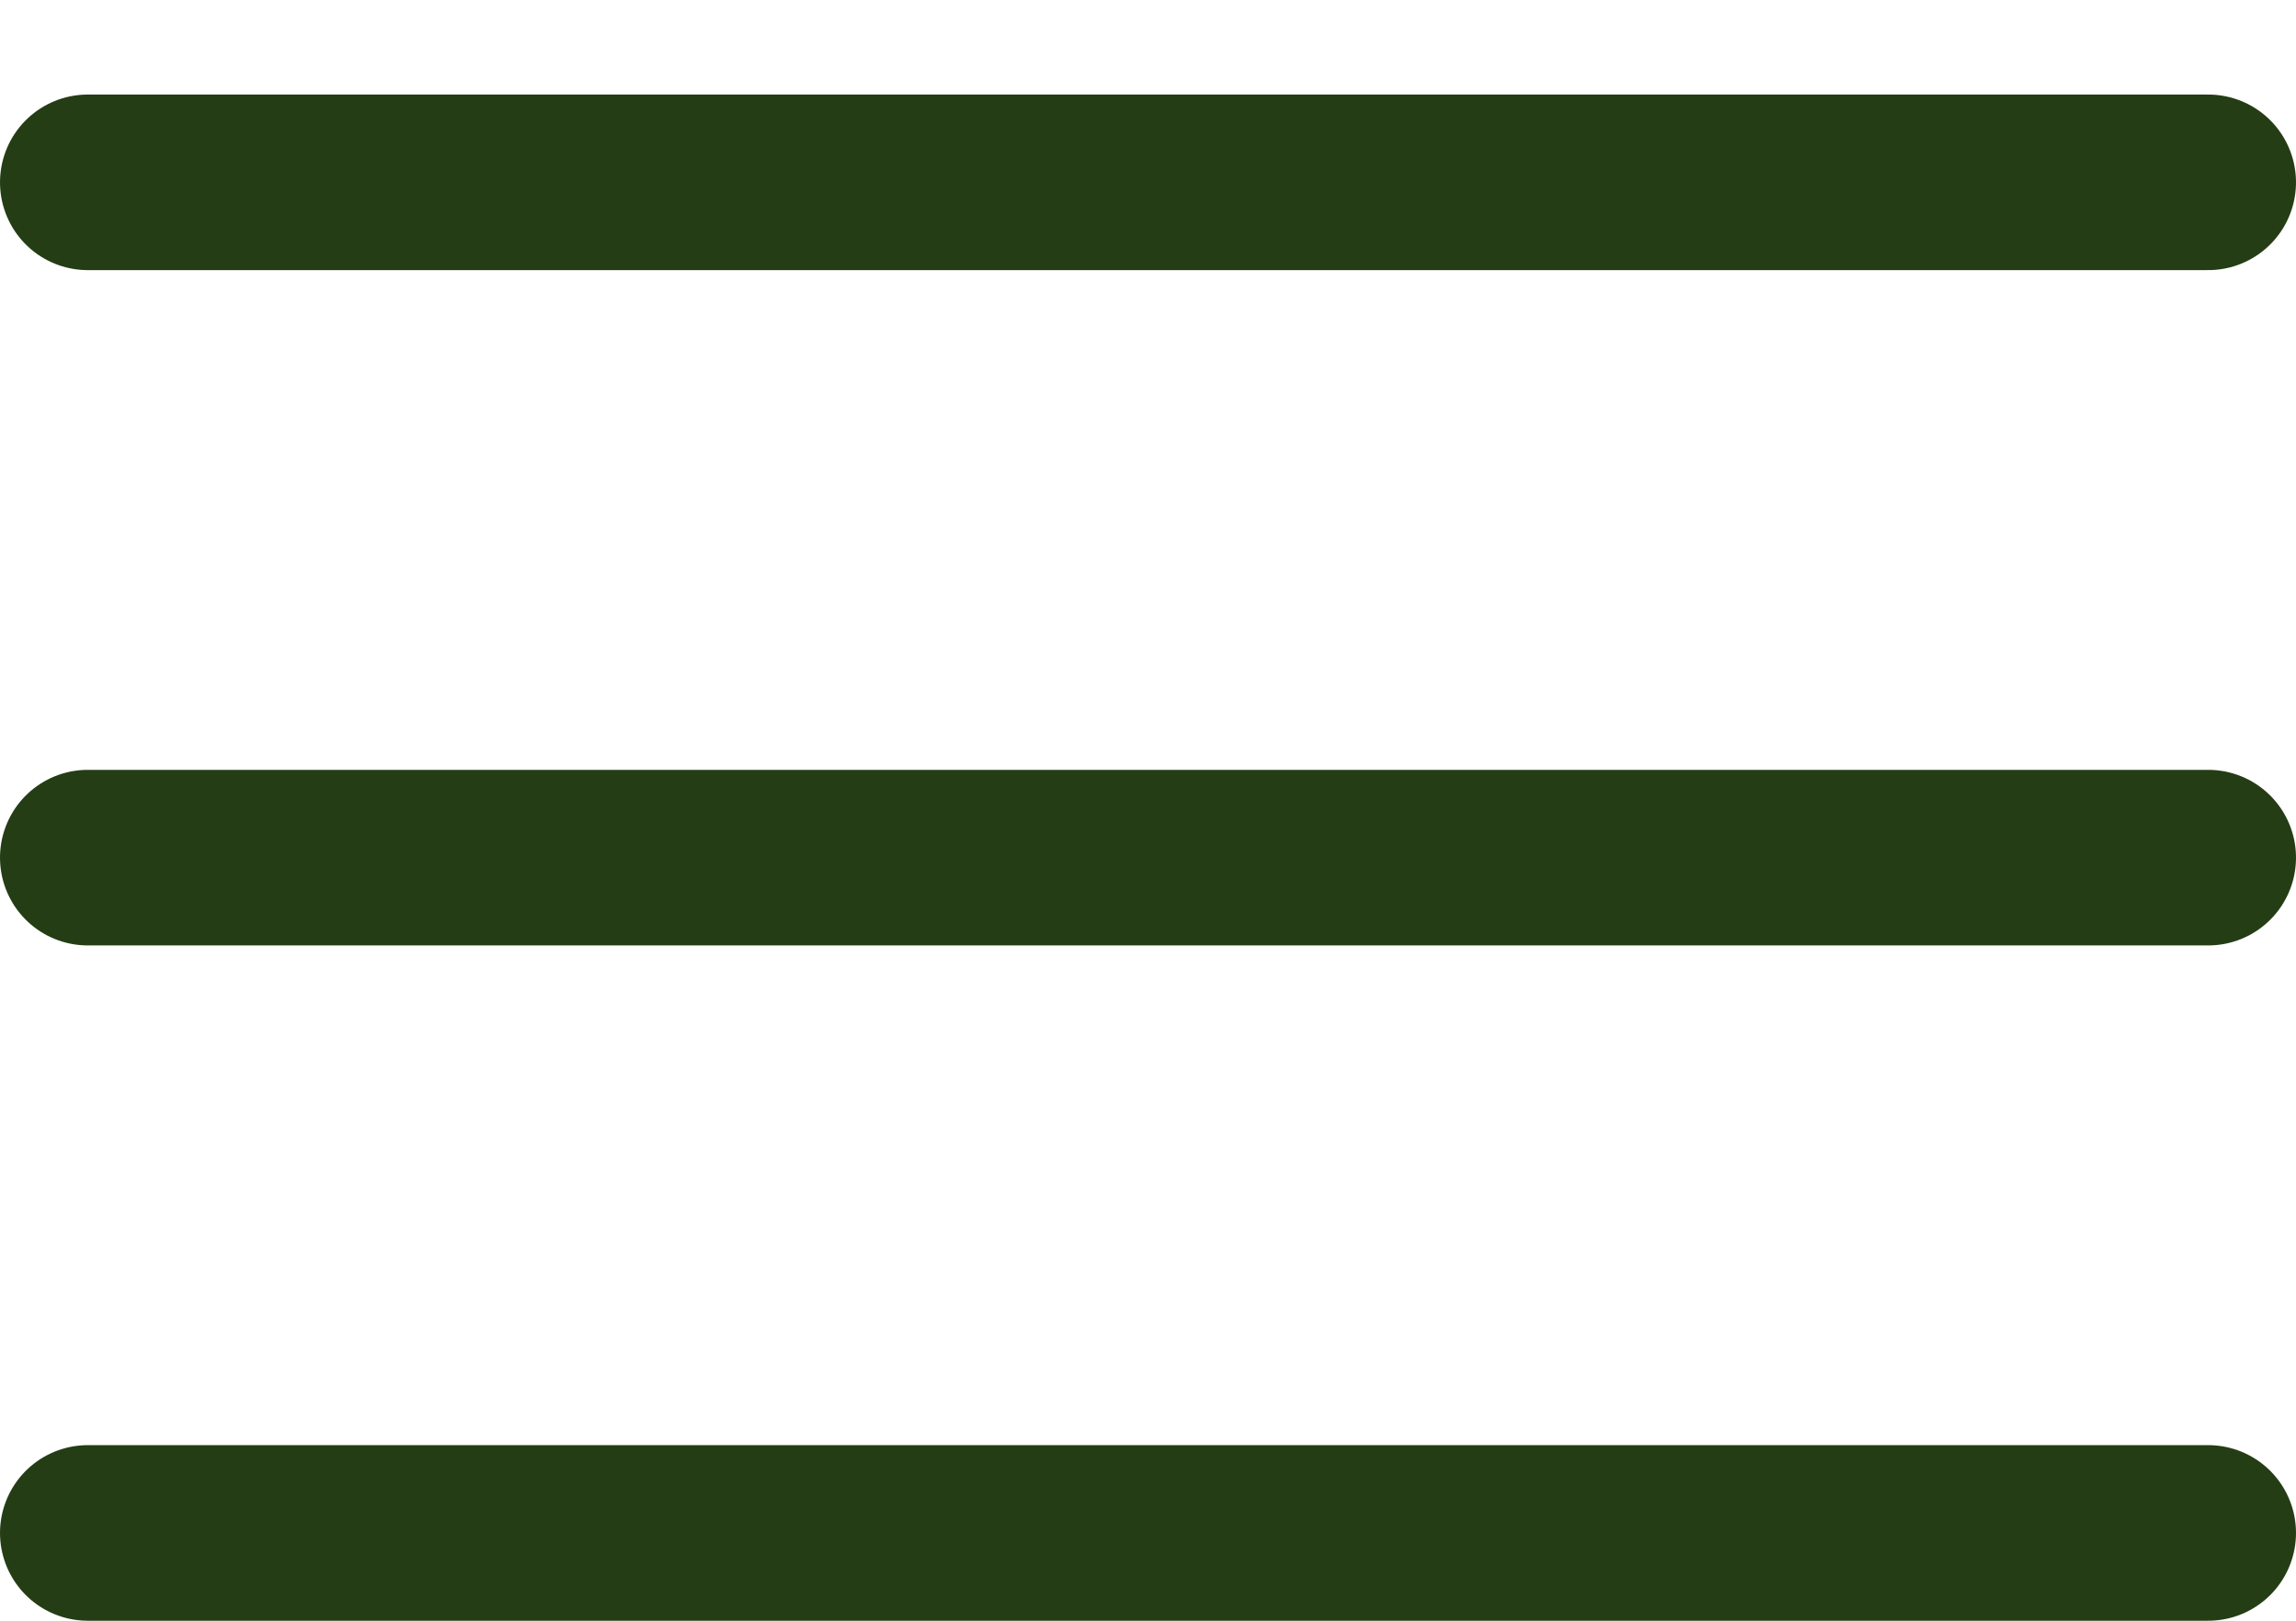
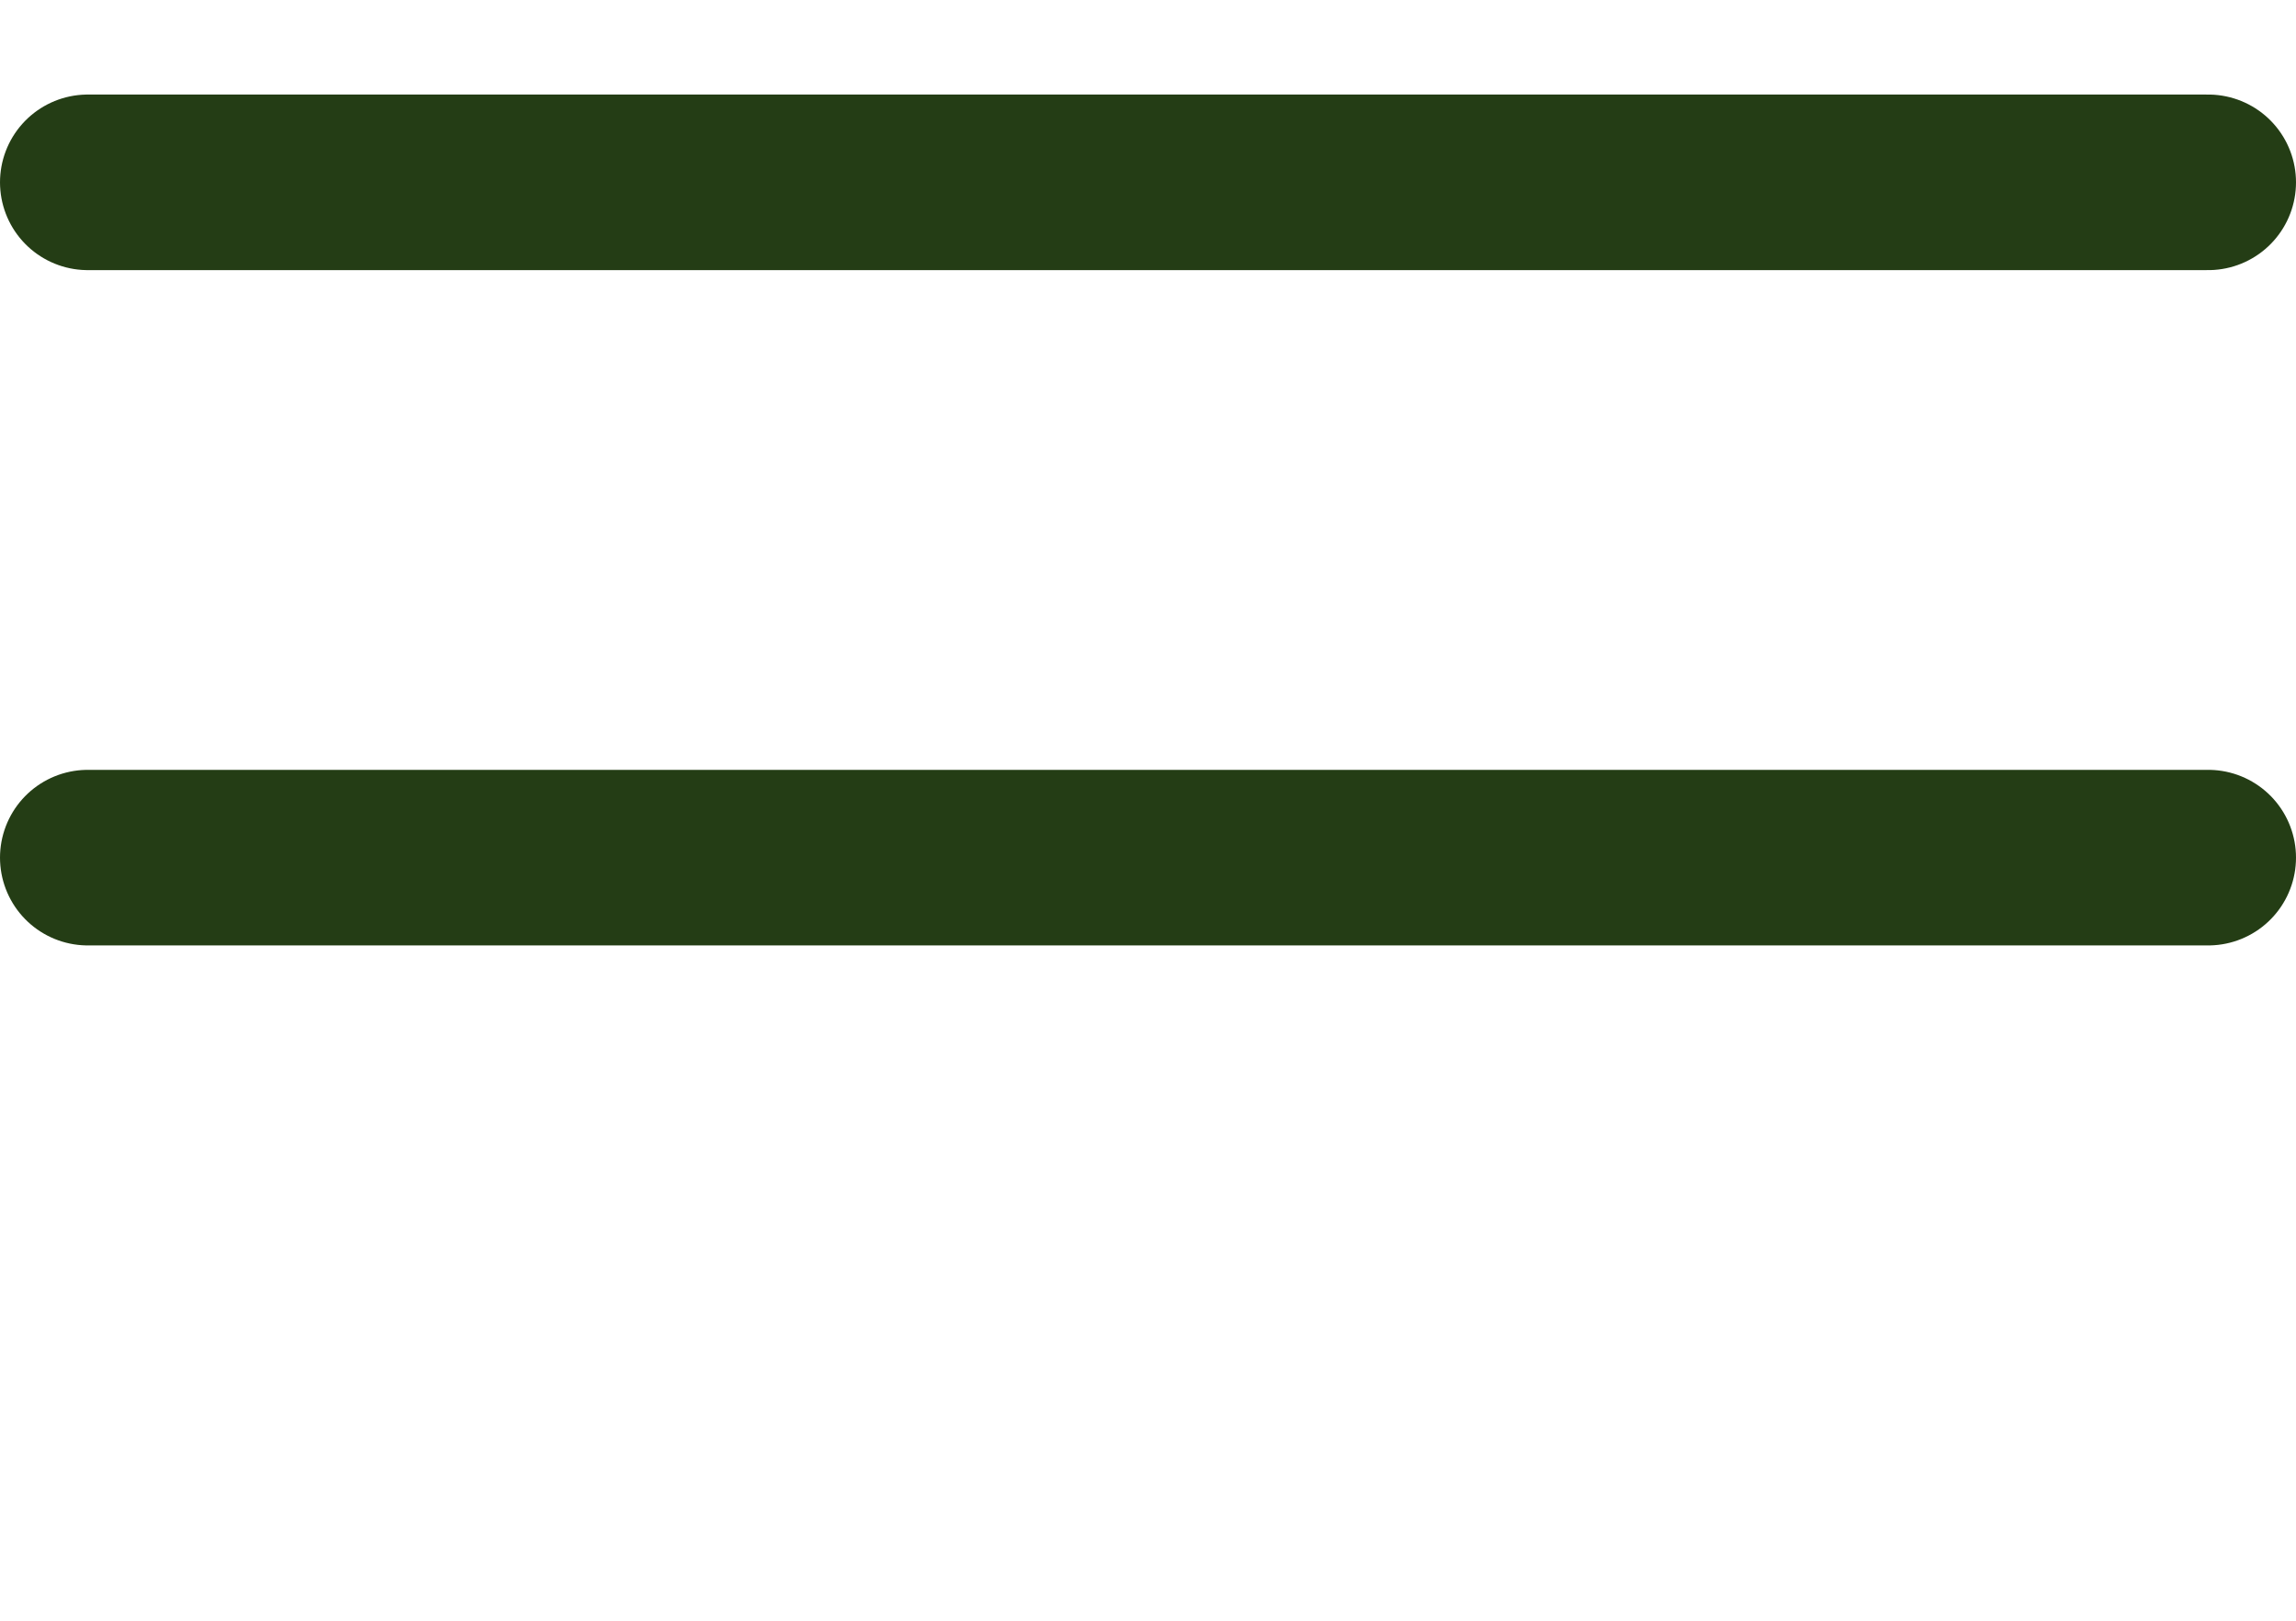
<svg xmlns="http://www.w3.org/2000/svg" width="17" height="12" viewBox="0 0 17 12" fill="none">
  <line x1="0.65" y1="1.35" x2="16.35" y2="1.35" stroke="#243D15" stroke-width="1.3" stroke-linecap="round" />
  <line x1="0.65" y1="6.35" x2="16.35" y2="6.35" stroke="#243D15" stroke-width="1.3" stroke-linecap="round" />
-   <line x1="0.65" y1="11.35" x2="16.35" y2="11.35" stroke="#243D15" stroke-width="1.3" stroke-linecap="round" />
</svg>